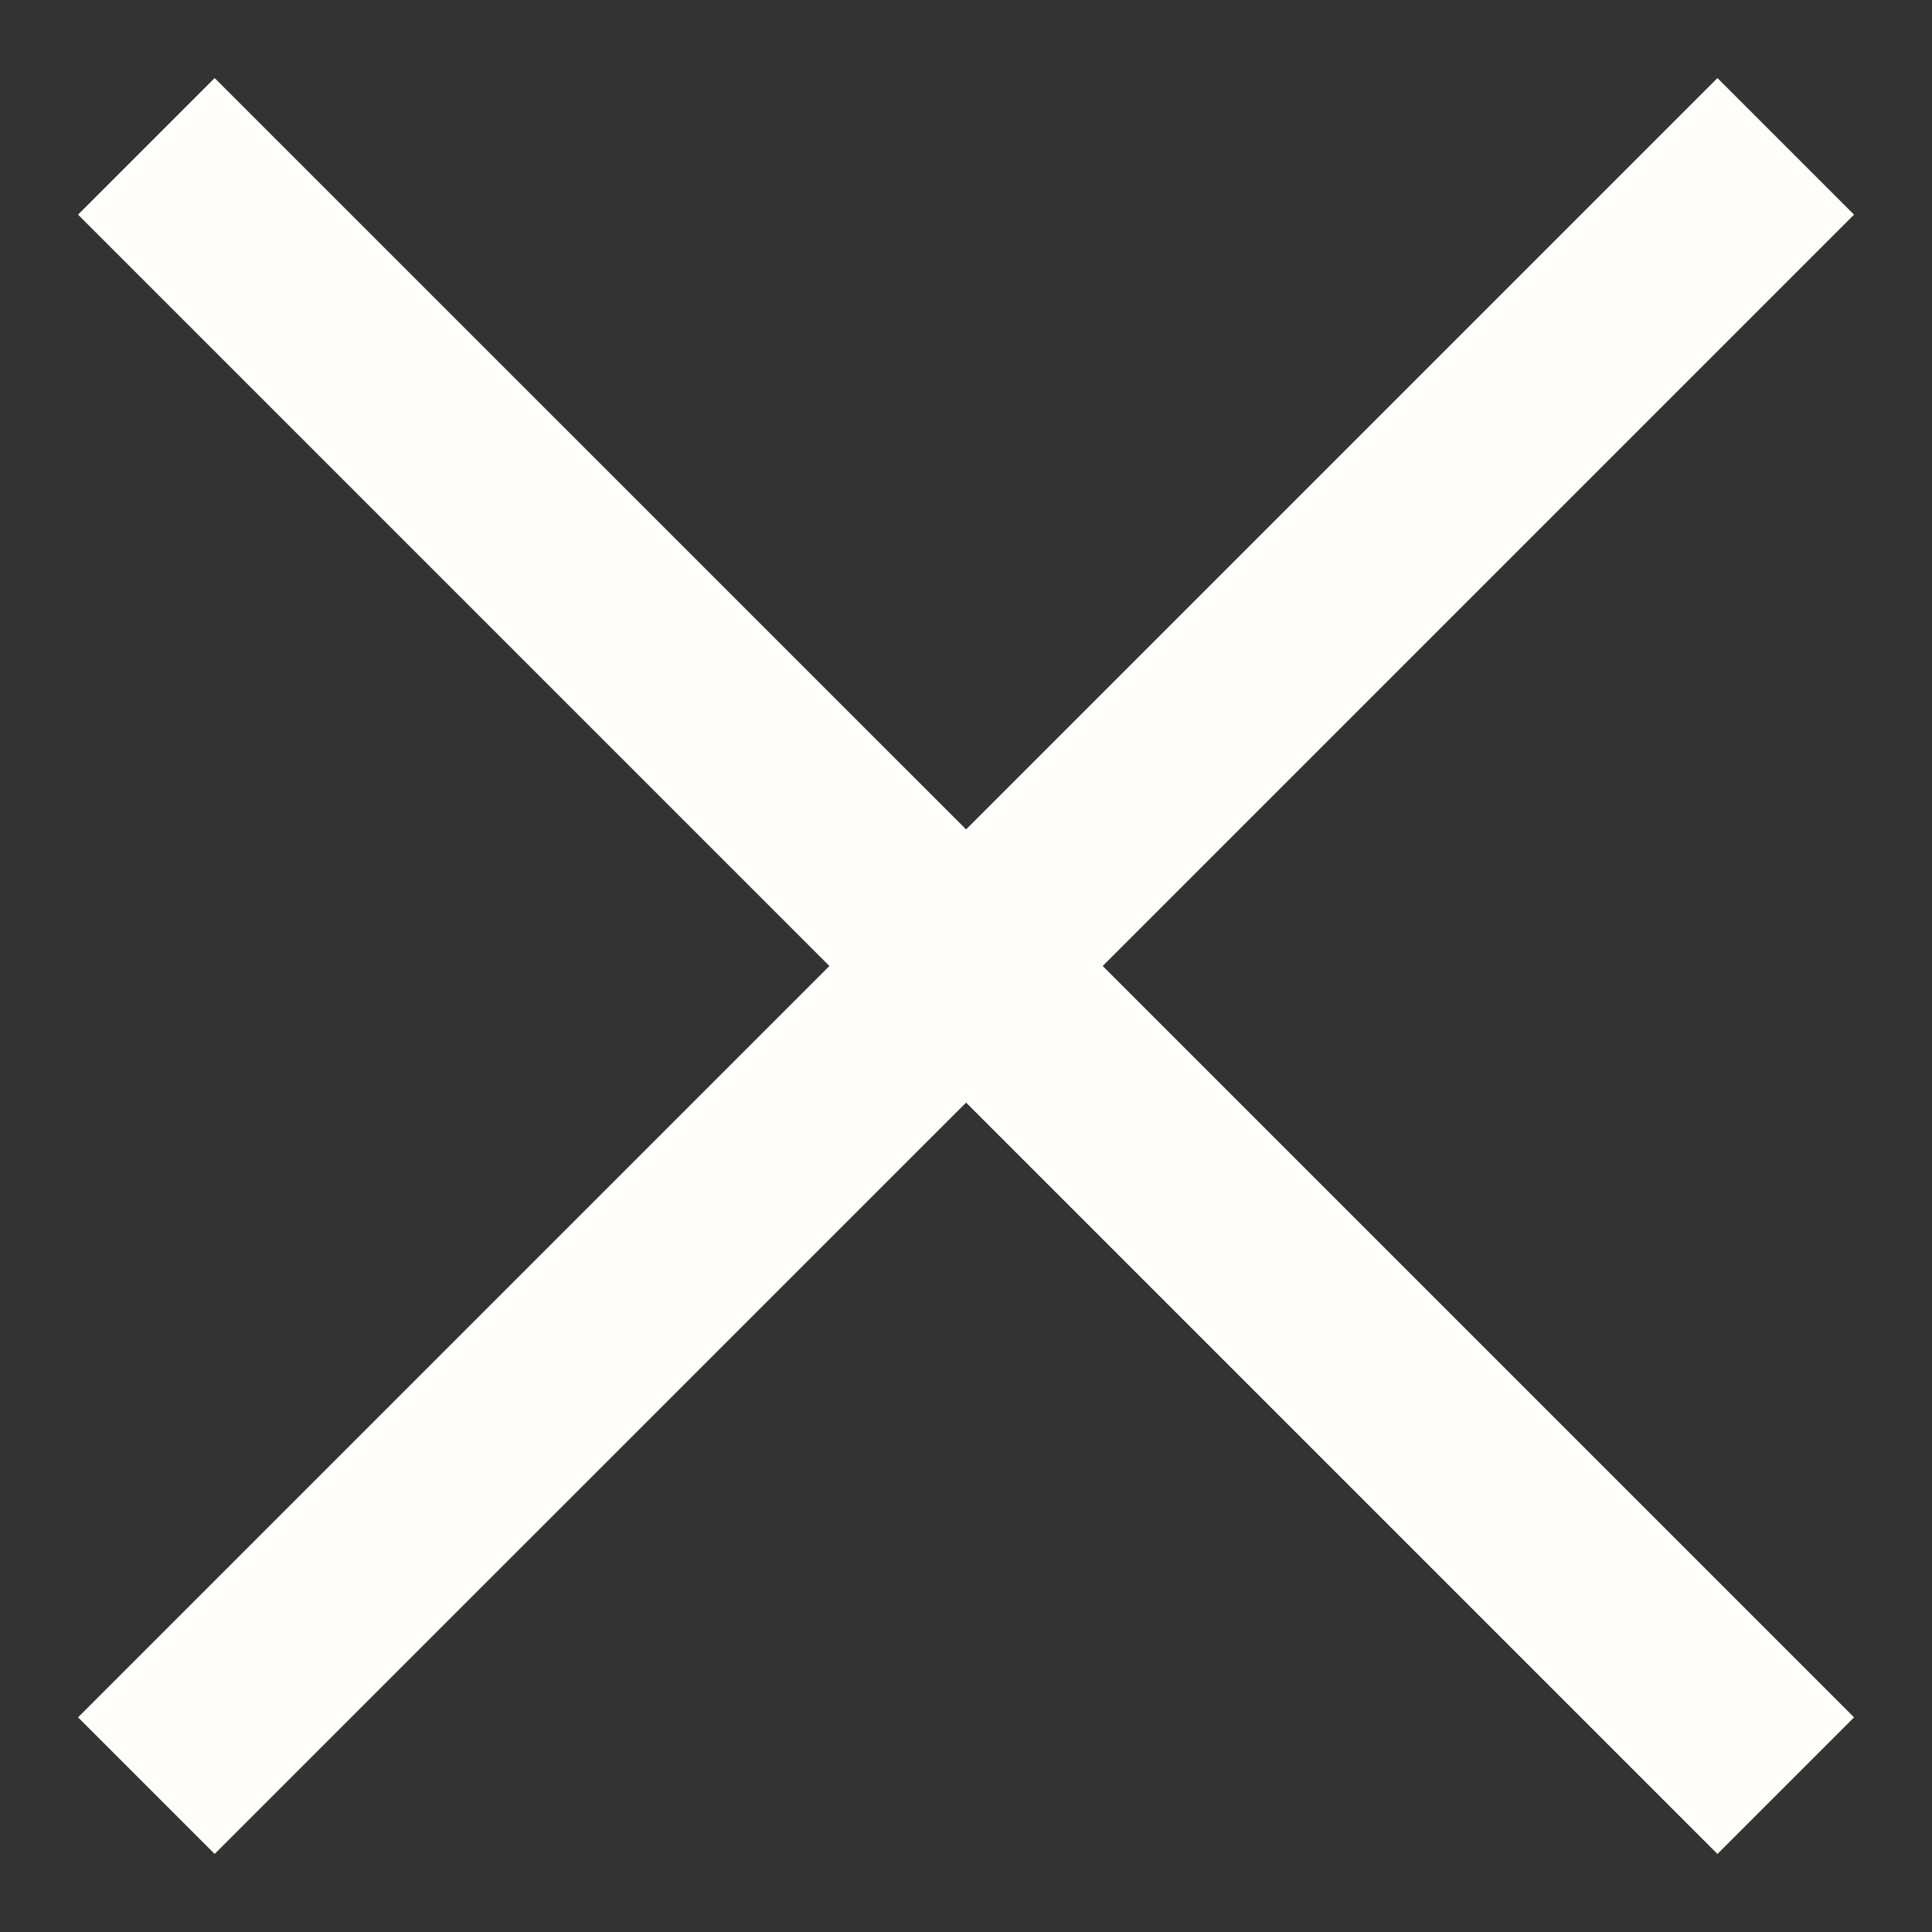
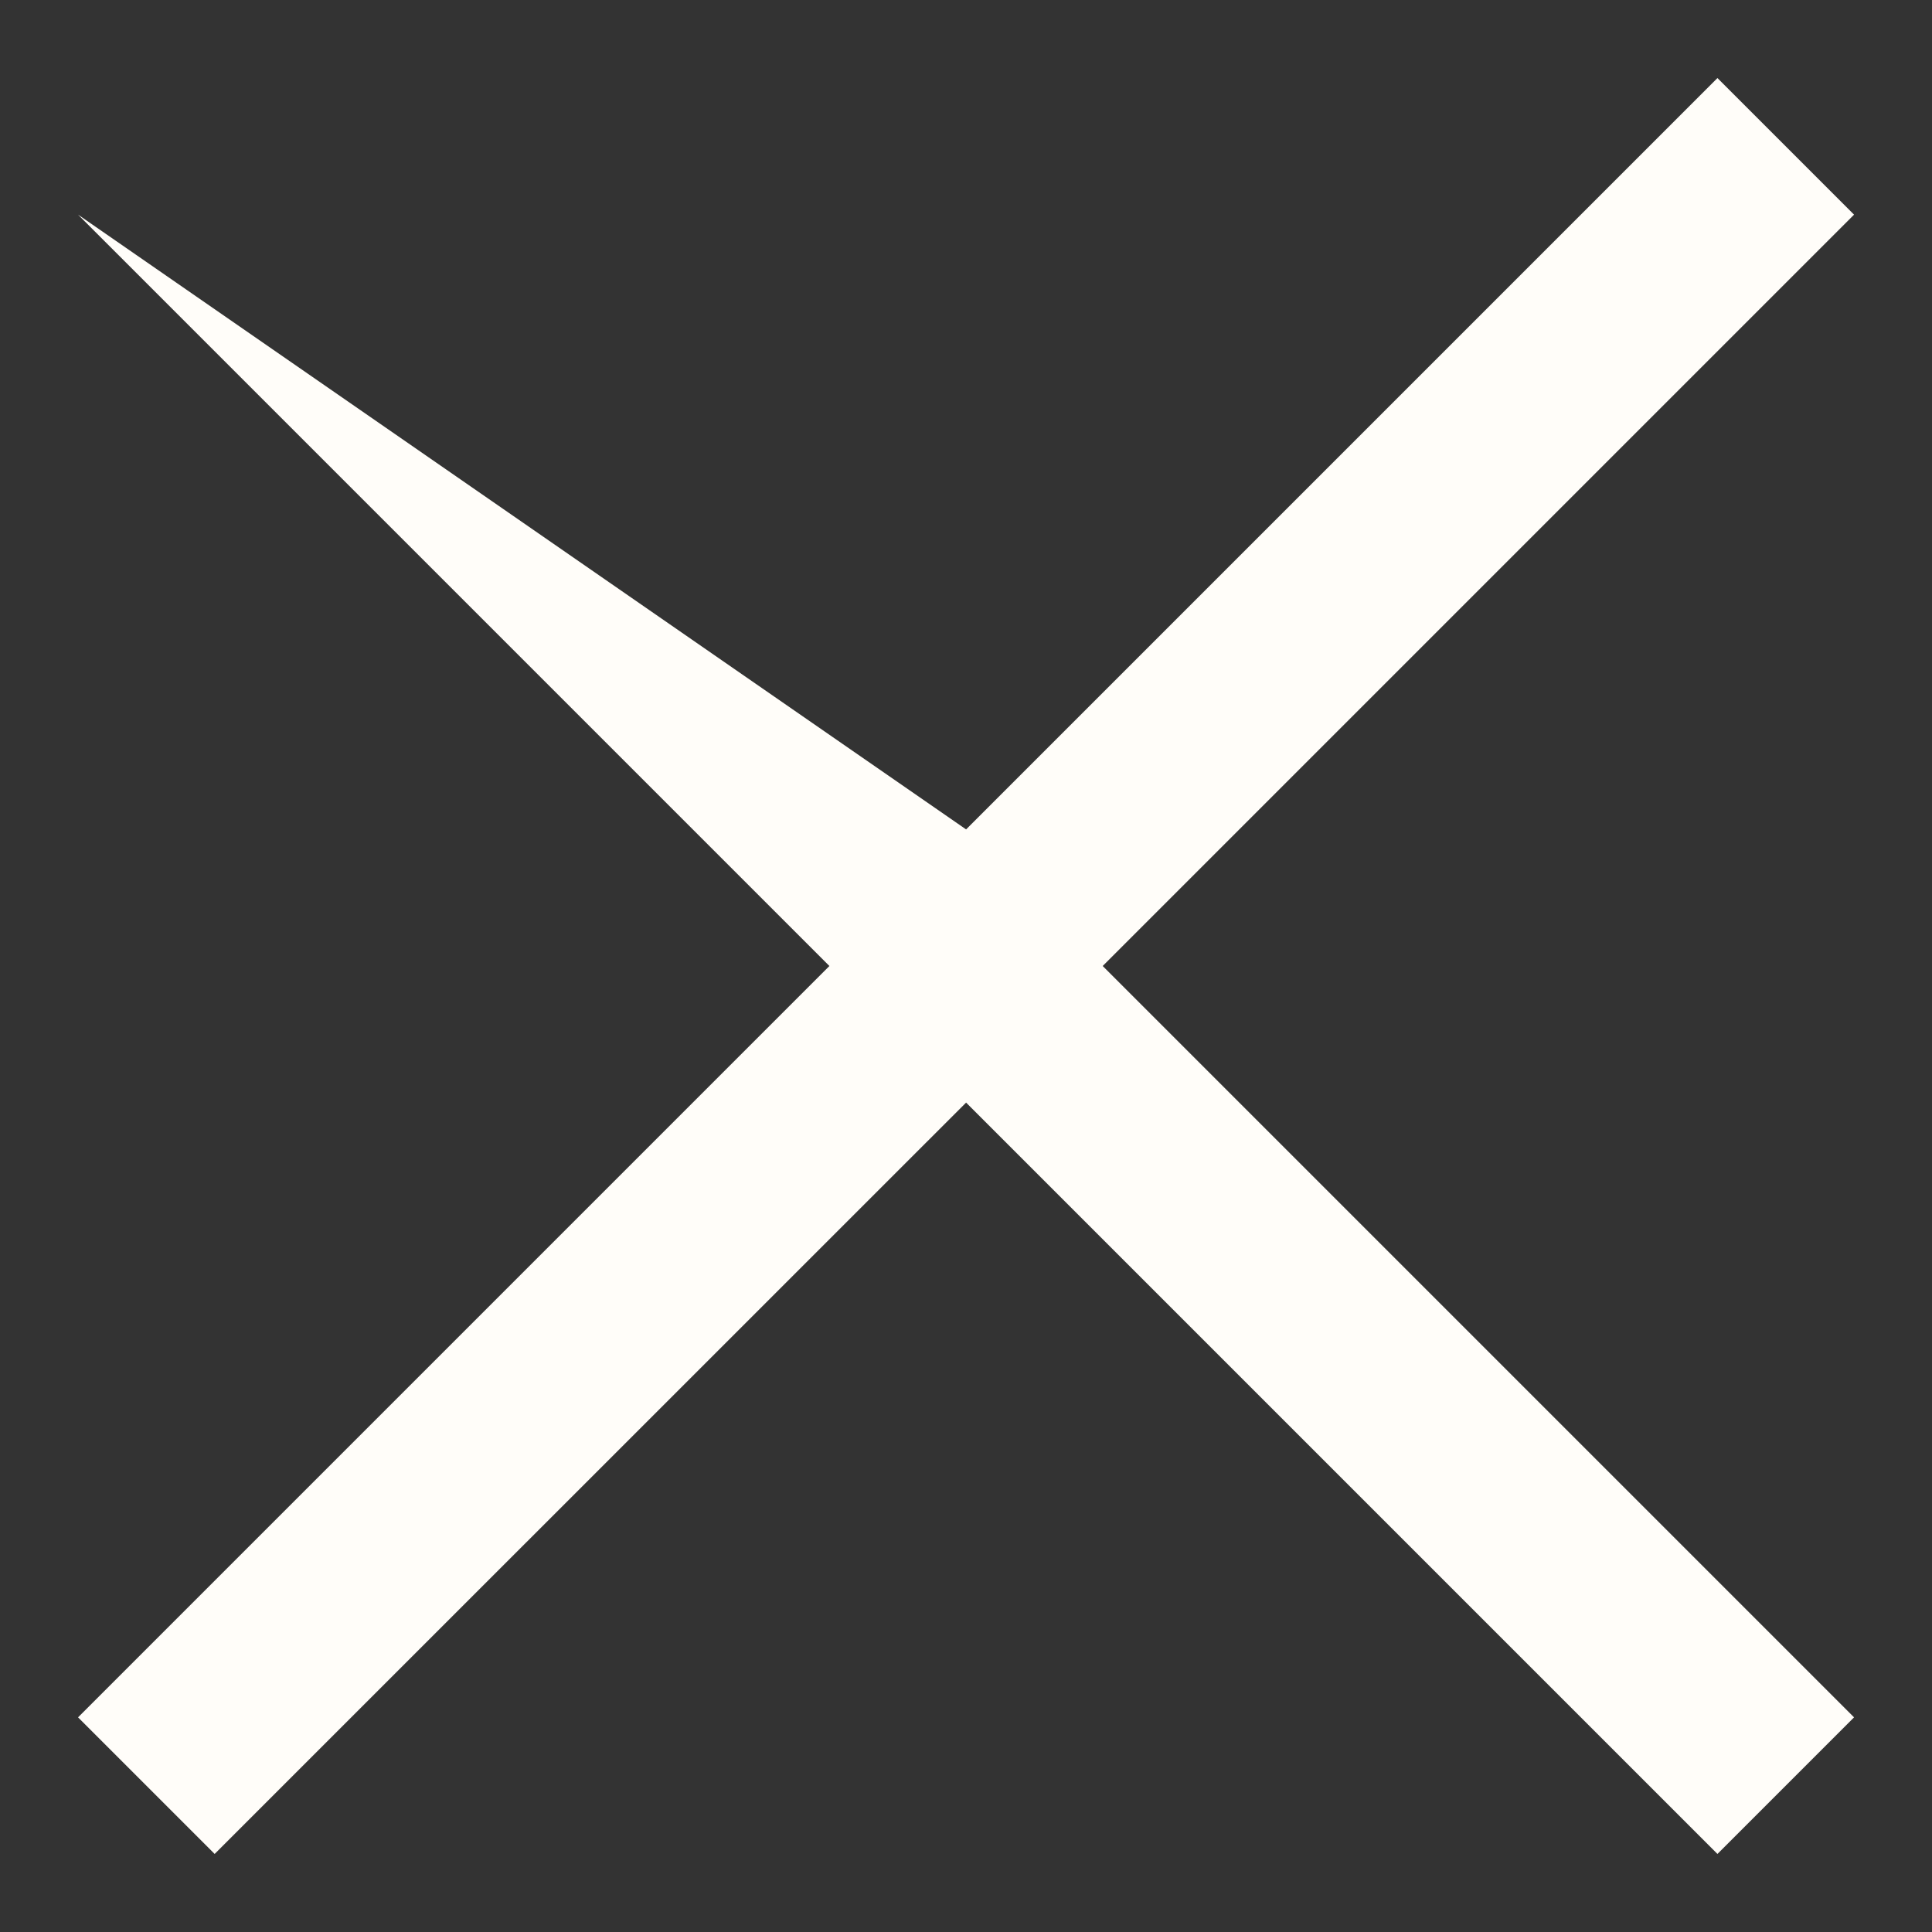
<svg xmlns="http://www.w3.org/2000/svg" width="20" height="20" viewBox="0 0 20 20" fill="none">
  <rect x="0" y="0" width="20" height="20" fill="#333333" stroke="none" />
-   <path fill-rule="evenodd" clip-rule="evenodd" d="M10.001 11.414L17.779 19.192L19.193 17.778L11.415 10L19.193 2.222L17.779 0.808L10.001 8.586L2.222 0.808L0.808 2.222L8.586 10L0.808 17.778L2.222 19.192L10.001 11.414Z" fill="#FFFDF9" />
+   <path fill-rule="evenodd" clip-rule="evenodd" d="M10.001 11.414L17.779 19.192L19.193 17.778L11.415 10L19.193 2.222L17.779 0.808L10.001 8.586L0.808 2.222L8.586 10L0.808 17.778L2.222 19.192L10.001 11.414Z" fill="#FFFDF9" />
</svg>